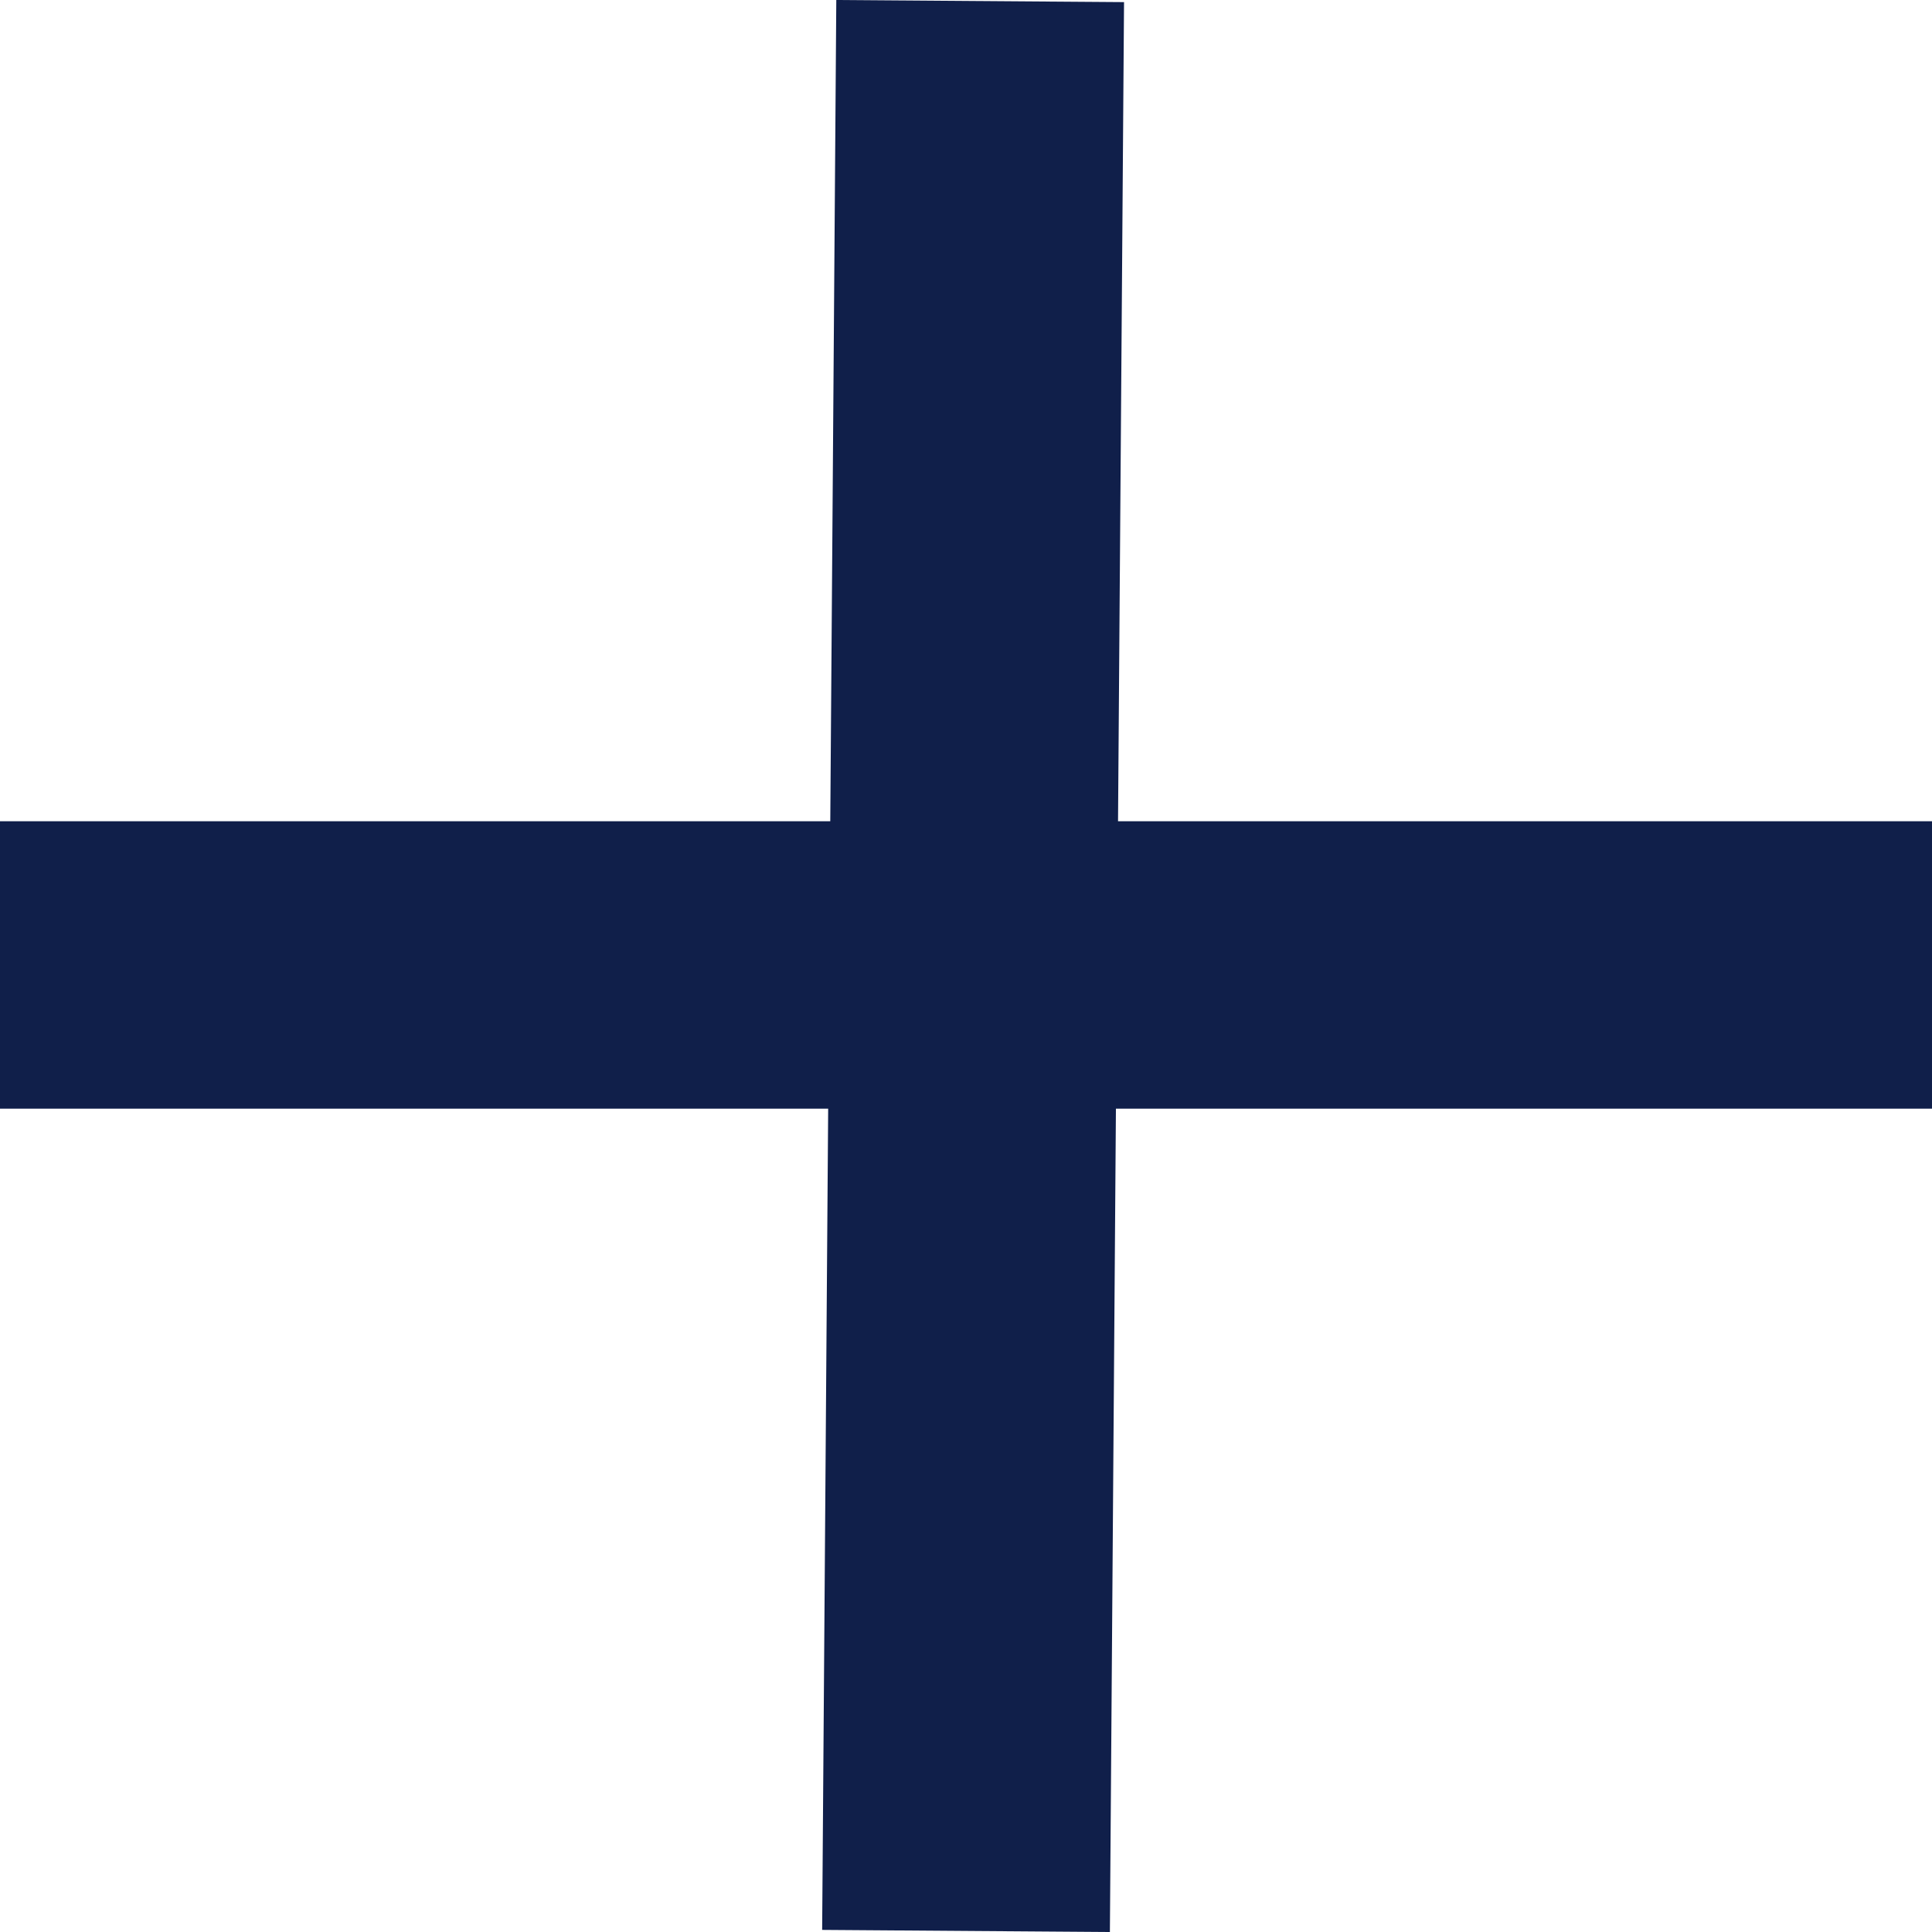
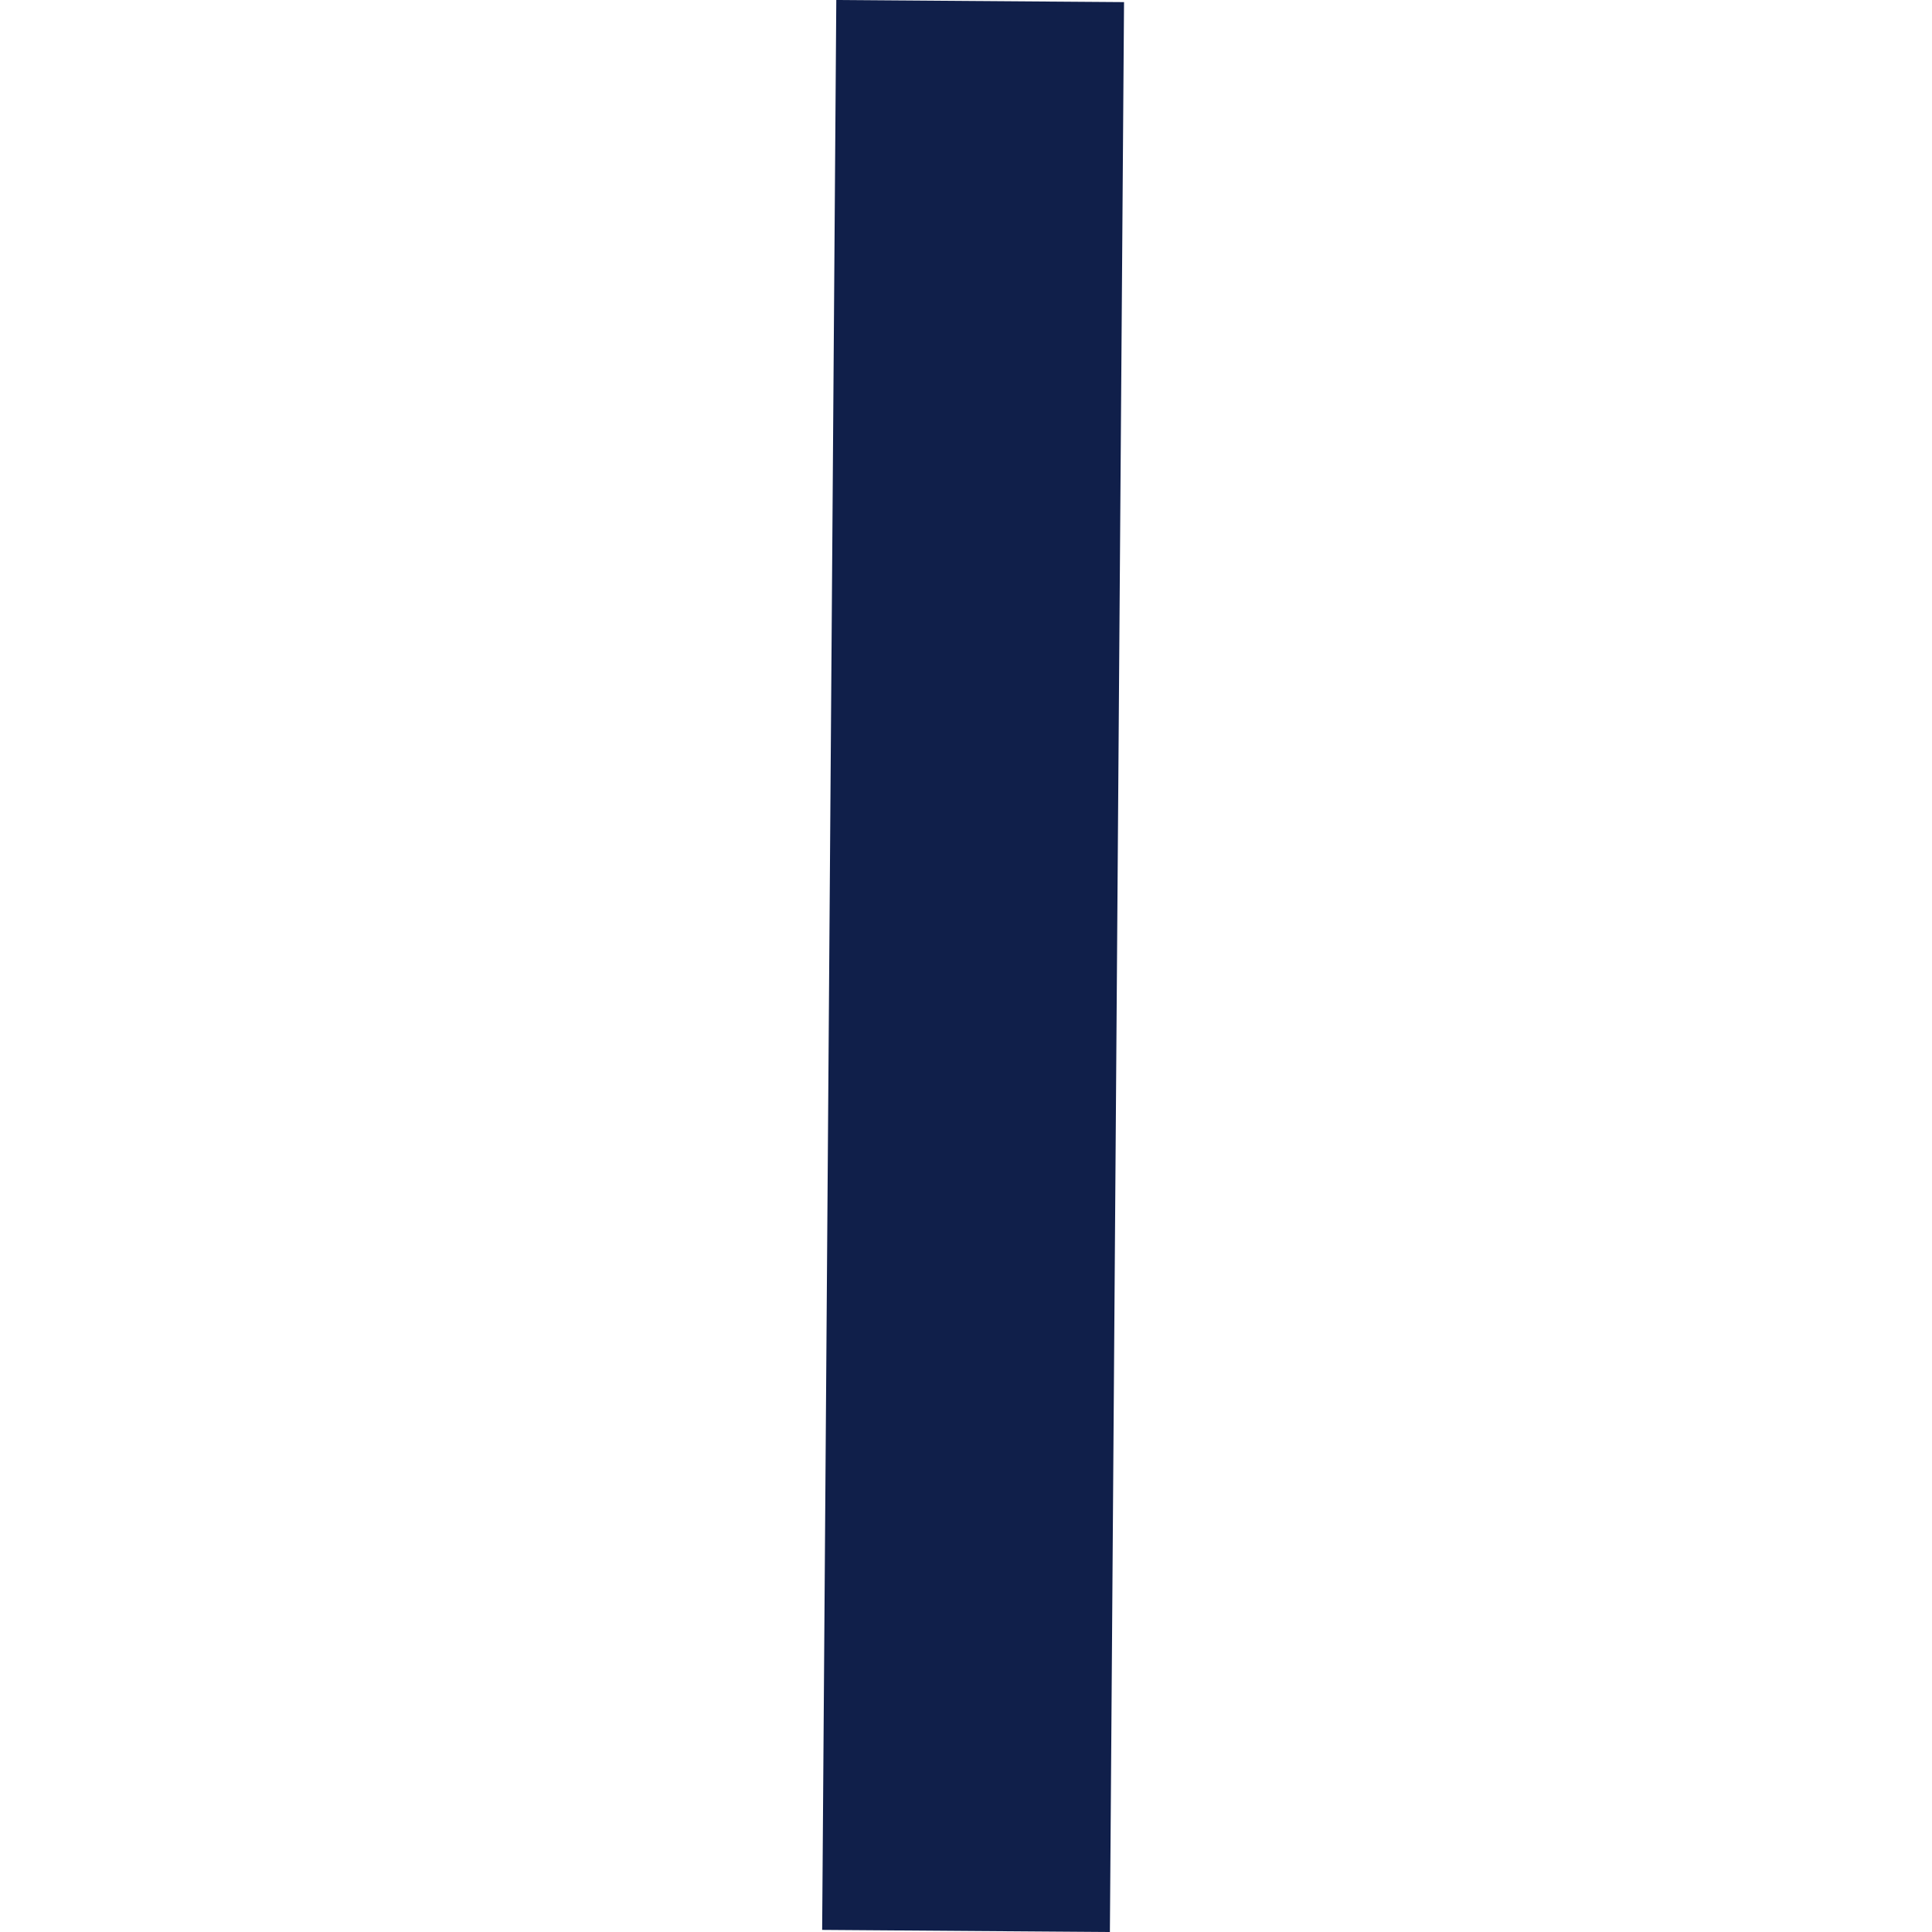
<svg xmlns="http://www.w3.org/2000/svg" width="94" height="94" viewBox="0 0 94 94" fill="none">
-   <rect y="39.957" width="94" height="13.985" fill="#101F4A" />
  <rect x="54.689" y="0.103" width="93.9" height="14" transform="rotate(90.42 54.689 0.103)" fill="#101F4A" />
</svg>